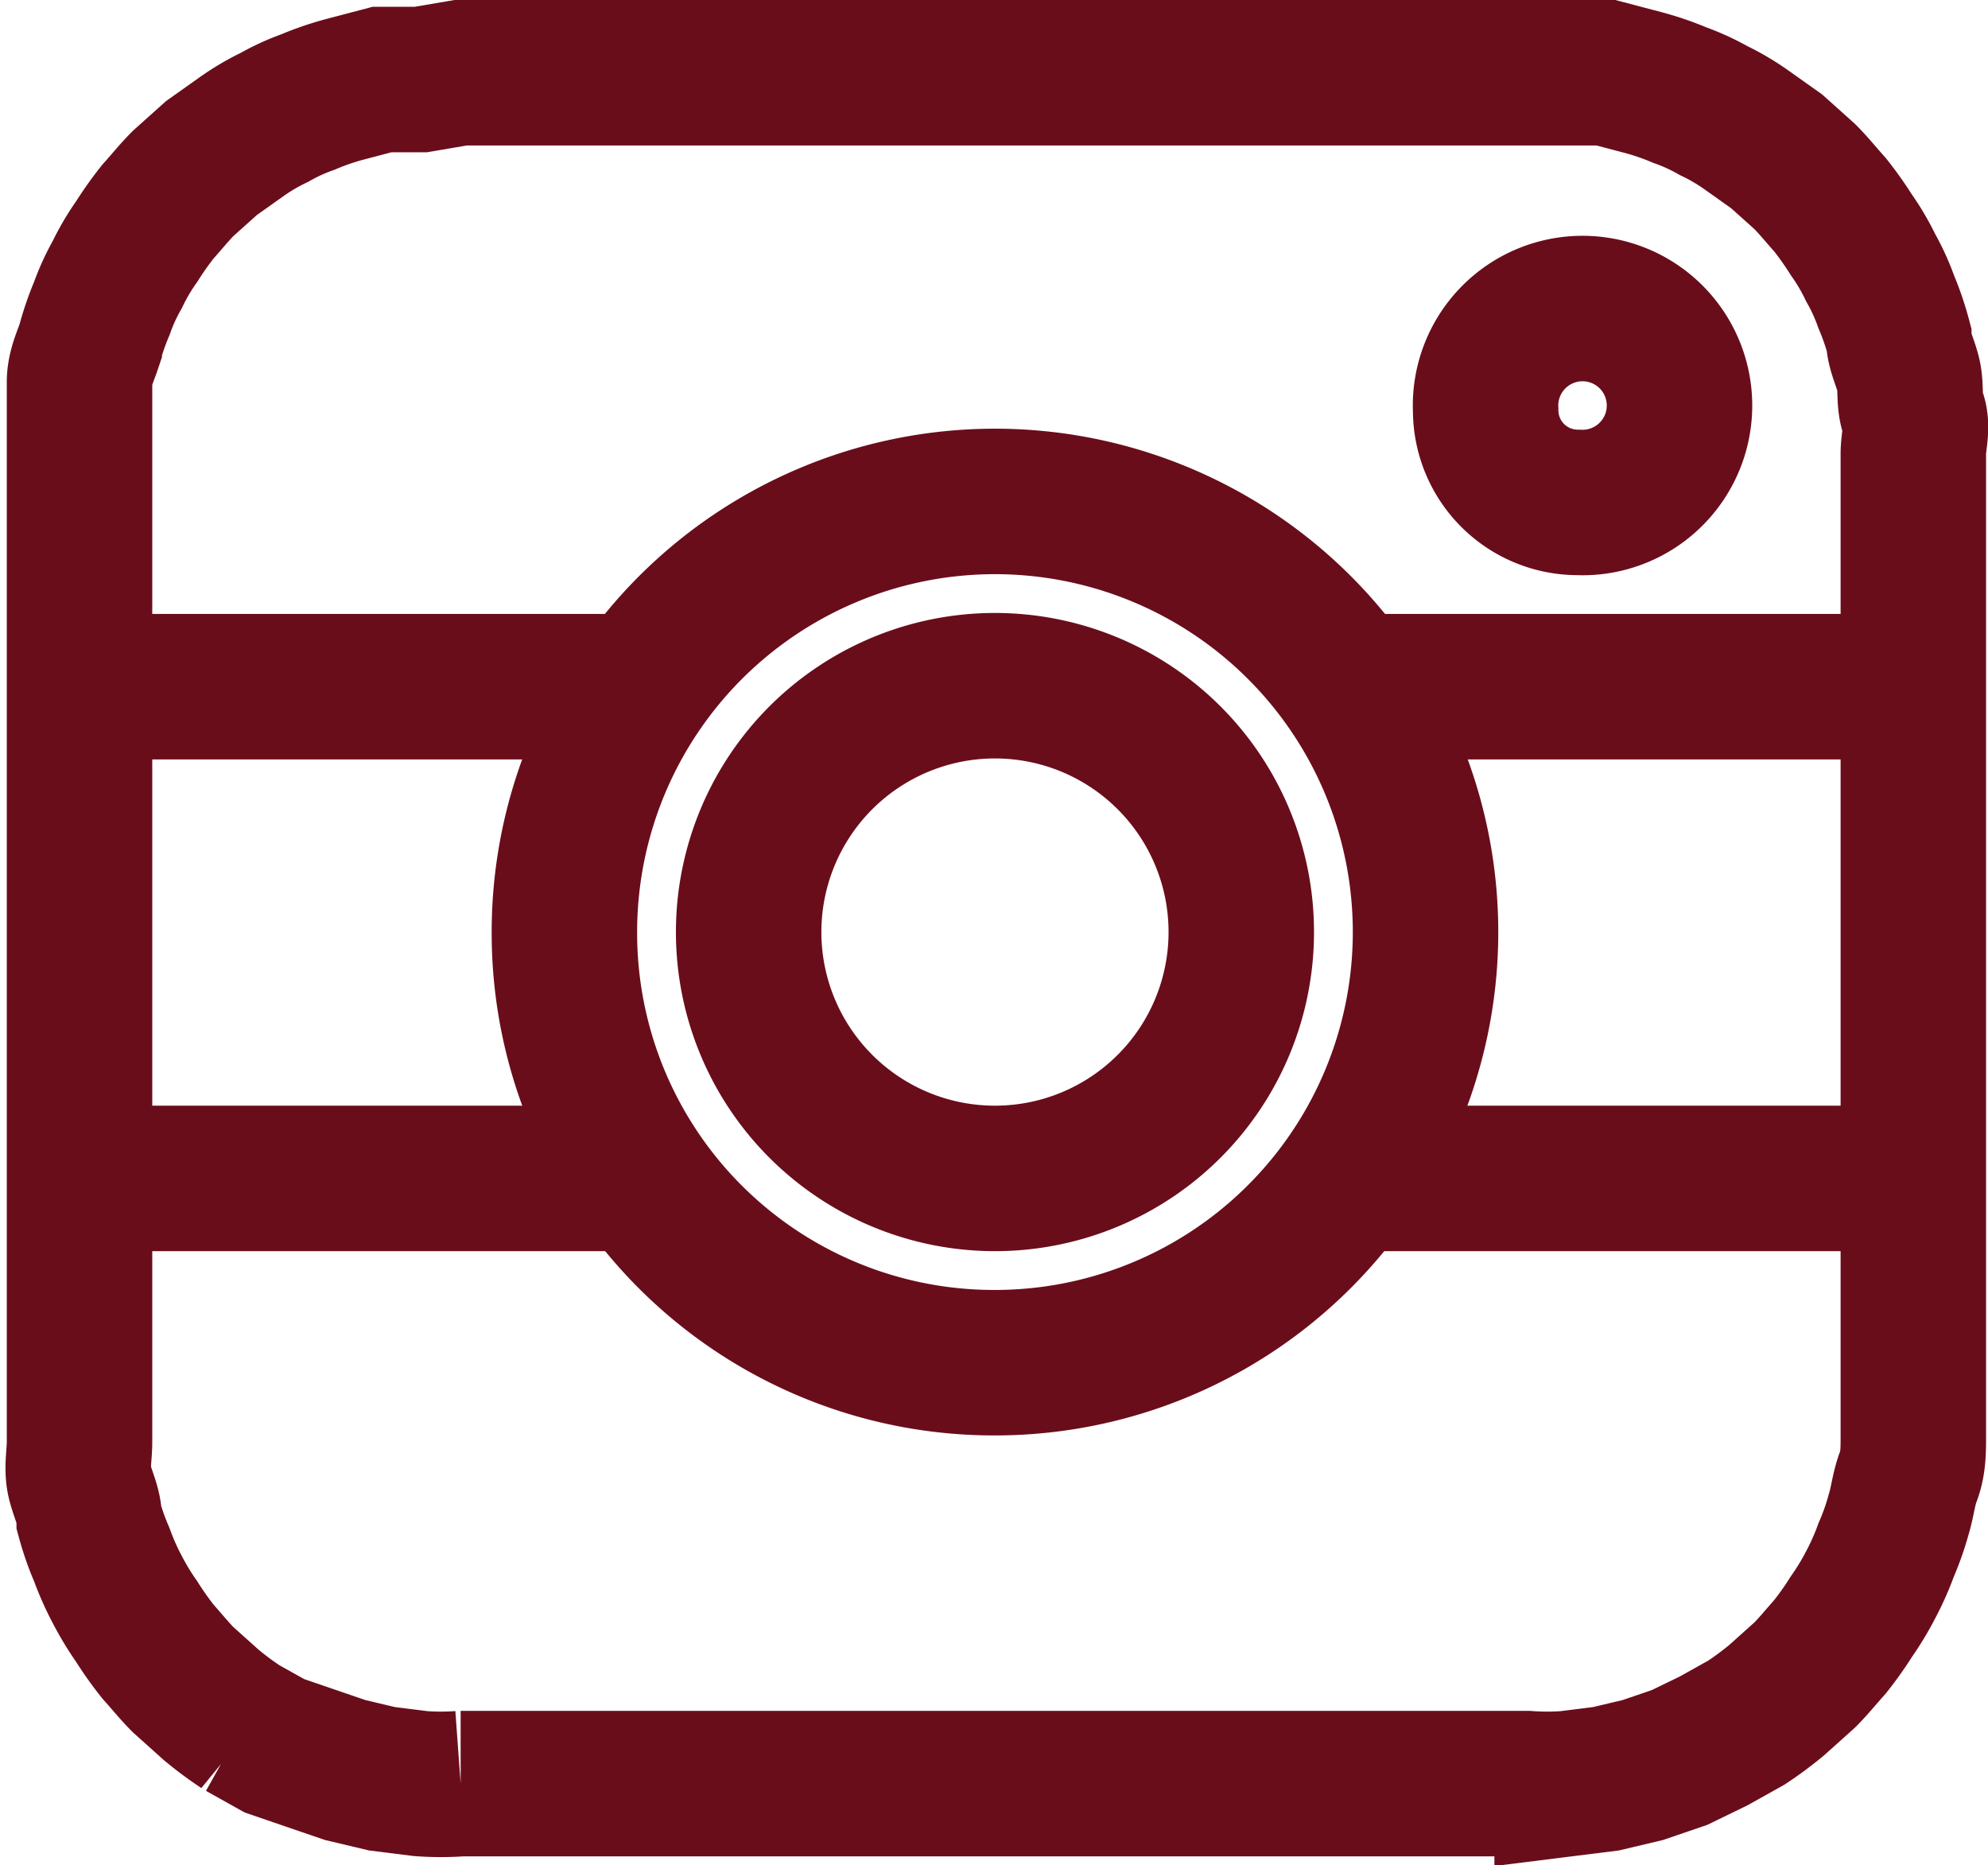
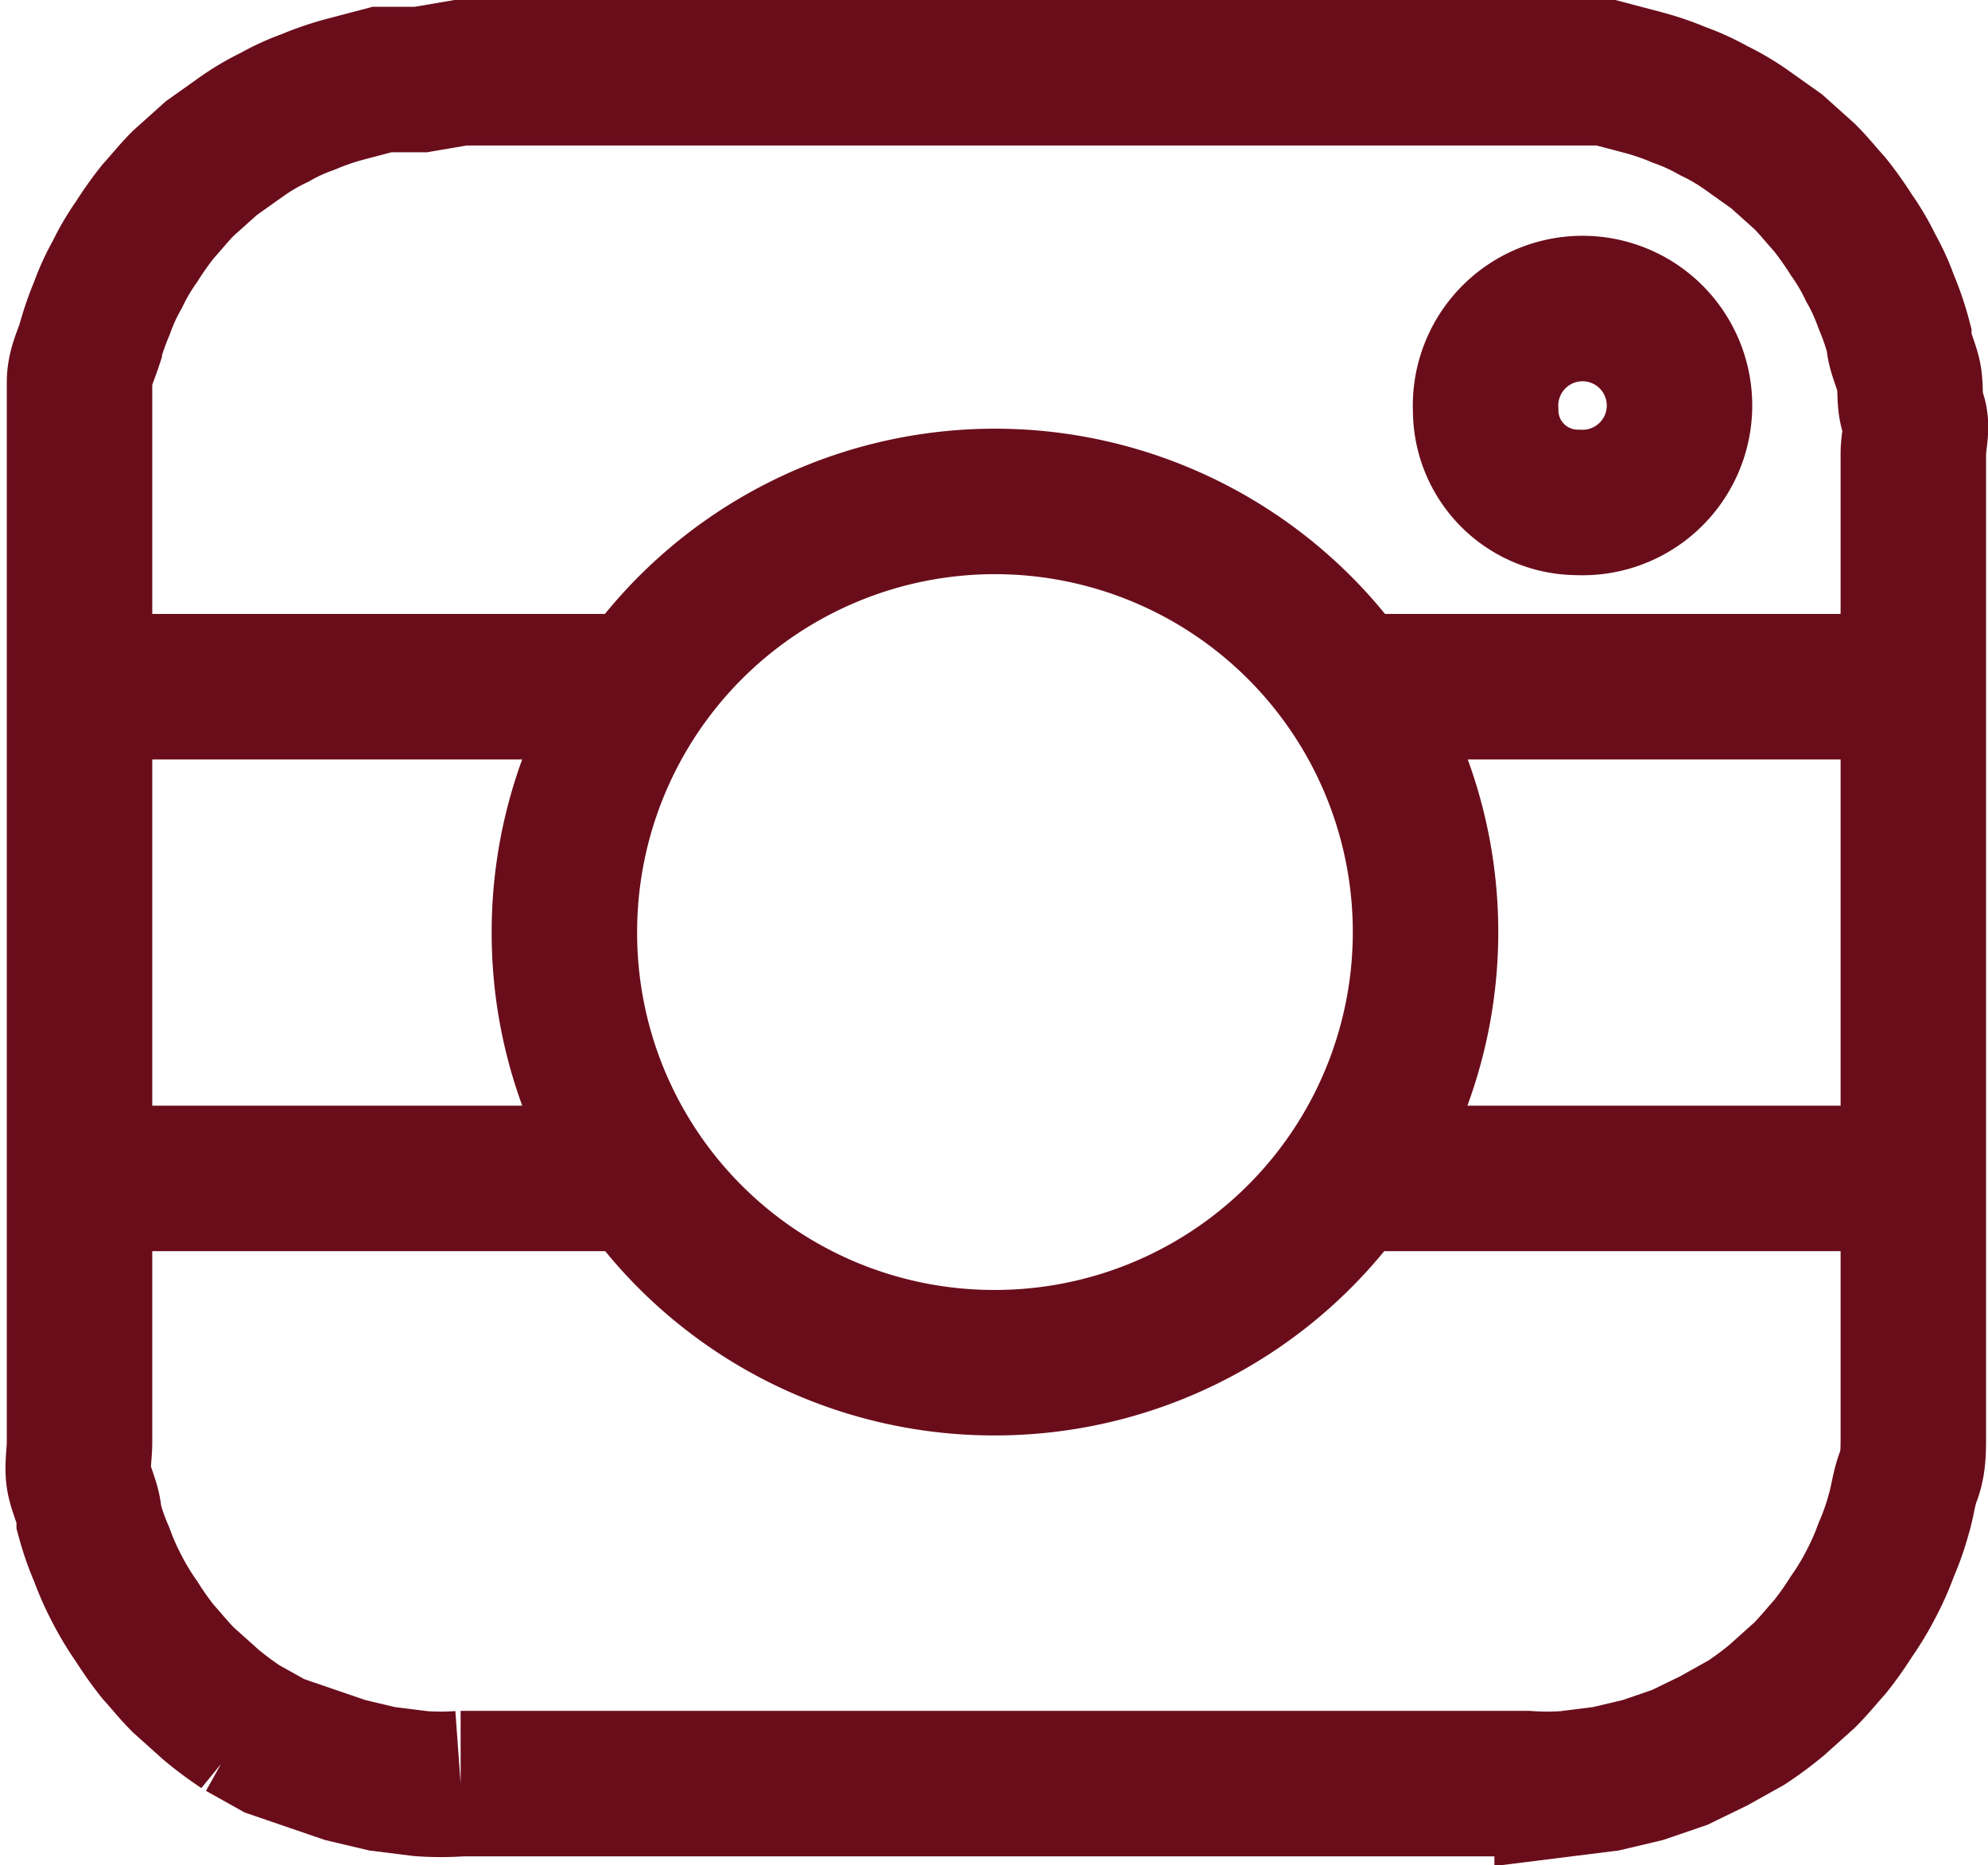
<svg xmlns="http://www.w3.org/2000/svg" viewBox="0 0 20.5 19.23">
  <defs>
    <style>.cls-1{fill:none;stroke:#6a0d1b;stroke-width:1.5px;}</style>
  </defs>
  <title>Aktiv 1</title>
  <g id="Lag_2" data-name="Lag 2">
    <g id="Lag_1-2" data-name="Lag 1">
      <path class="cls-1" d="M16.27,5.18a1,1,0,1,0-.95-.95A.95.95,0,0,0,16.27,5.18Z" />
      <path class="cls-1" d="M4.75.75h11l.41,0,.4,0,.38.1a2.84,2.84,0,0,1,.38.13,2.21,2.21,0,0,1,.35.16,2.33,2.33,0,0,1,.34.2l.31.22.29.26c.09.09.17.19.26.29a3.46,3.46,0,0,1,.22.31,2.33,2.33,0,0,1,.2.34,2.21,2.21,0,0,1,.16.35,2.84,2.84,0,0,1,.13.38c0,.12.07.25.1.38s0,.27.05.4,0,.27,0,.41v9.73c0,.14,0,.28,0,.41s0,.27-.05.4-.06.26-.1.39a2.72,2.72,0,0,1-.13.37,2.83,2.83,0,0,1-.16.36,2.9,2.9,0,0,1-.2.33,3.46,3.46,0,0,1-.22.31c-.09.1-.17.2-.26.29l-.29.26a3.55,3.55,0,0,1-.31.23l-.34.19-.35.17-.38.13-.38.09-.4.05a2.82,2.82,0,0,1-.41,0h-11a2.82,2.82,0,0,1-.41,0l-.4-.05-.38-.09-.38-.13L2.83,18l-.34-.19a3.55,3.55,0,0,1-.31-.23l-.29-.26c-.09-.09-.17-.19-.26-.29a3.46,3.46,0,0,1-.22-.31,2.9,2.9,0,0,1-.2-.33,2.83,2.83,0,0,1-.16-.36,2.72,2.72,0,0,1-.13-.37c0-.13-.07-.26-.1-.39s0-.27,0-.4,0-.27,0-.41V4.75c0-.14,0-.27,0-.41s0-.26,0-.4.06-.26.1-.38a2.84,2.84,0,0,1,.13-.38,2.21,2.21,0,0,1,.16-.35,2.33,2.33,0,0,1,.2-.34,3.46,3.46,0,0,1,.22-.31c.09-.1.17-.2.26-.29l.29-.26.31-.22a2.33,2.33,0,0,1,.34-.2,2.21,2.21,0,0,1,.35-.16A2.84,2.84,0,0,1,3.56.92l.38-.1.4,0Z" />
      <path class="cls-1" d="M.75,7.08H6.61M.75,12.15H6.61M19.75,7.08H13.89m5.86,5.07H13.89" />
      <path class="cls-1" d="M10.25,14.05A4.44,4.44,0,1,0,5.82,9.62,4.43,4.43,0,0,0,10.25,14.05Z" />
-       <path class="cls-1" d="M10.25,12.15A2.54,2.54,0,1,0,7.72,9.62,2.54,2.54,0,0,0,10.25,12.15Z" />
    </g>
  </g>
</svg>